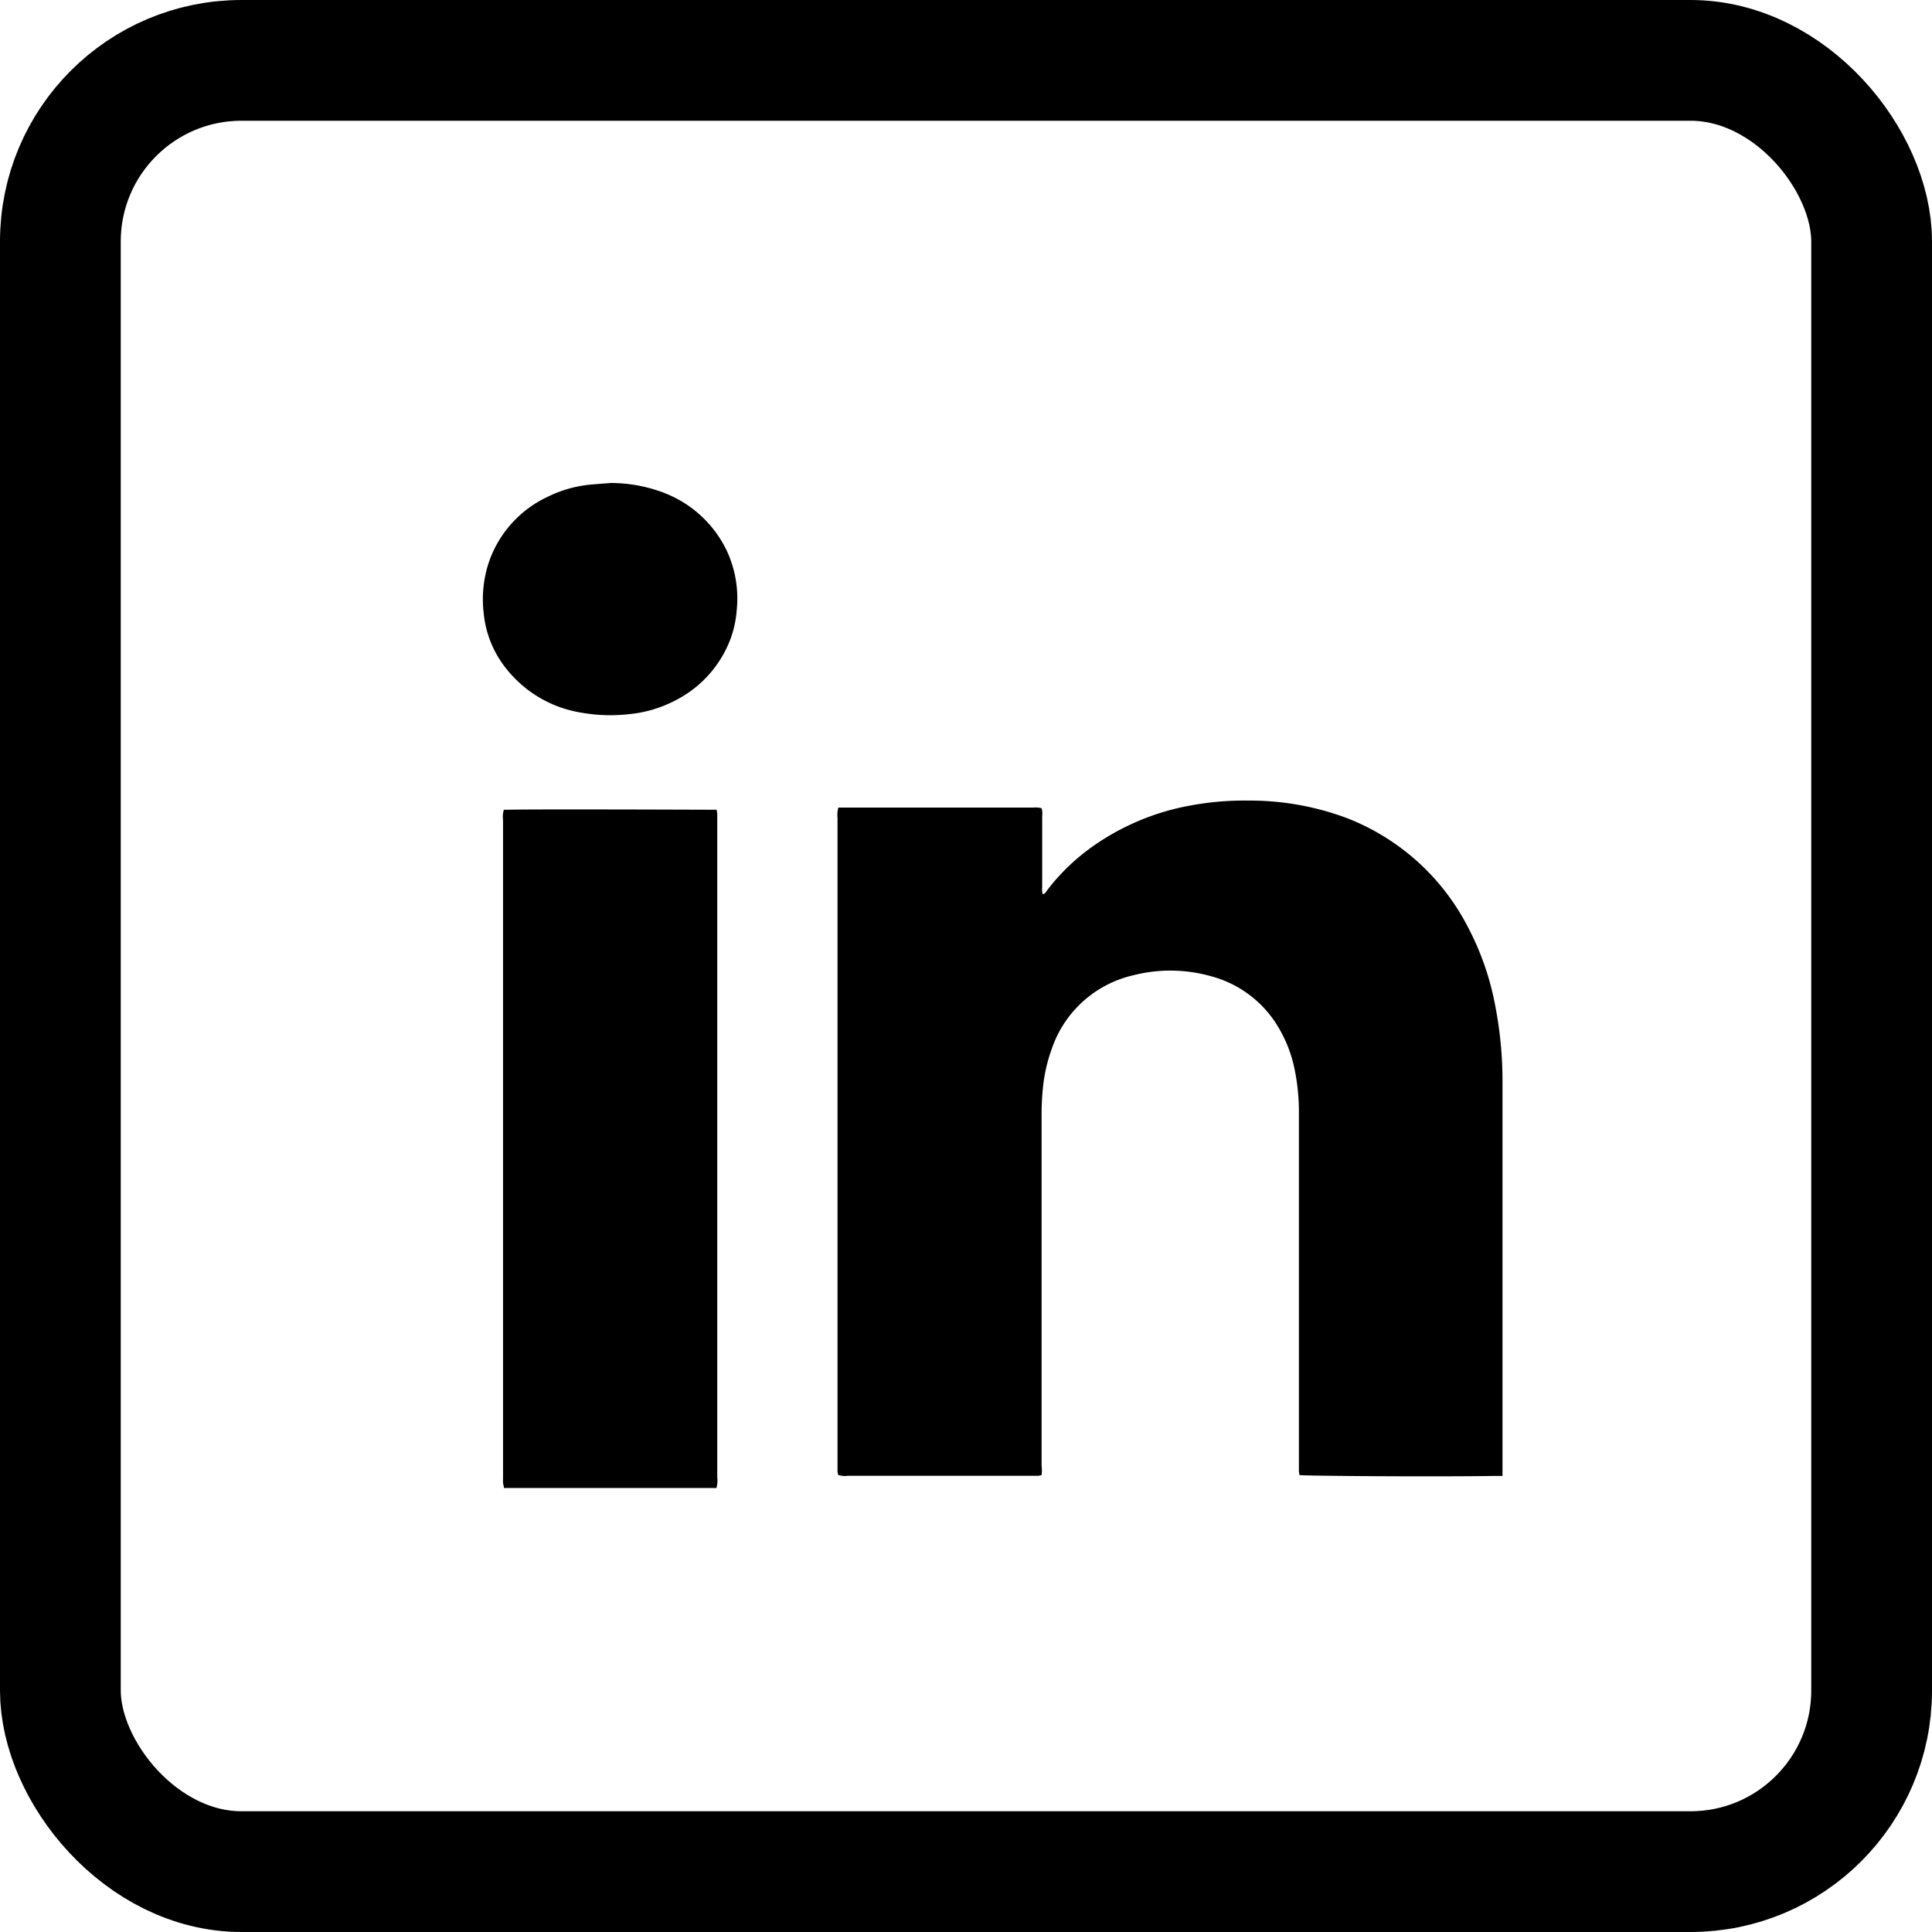
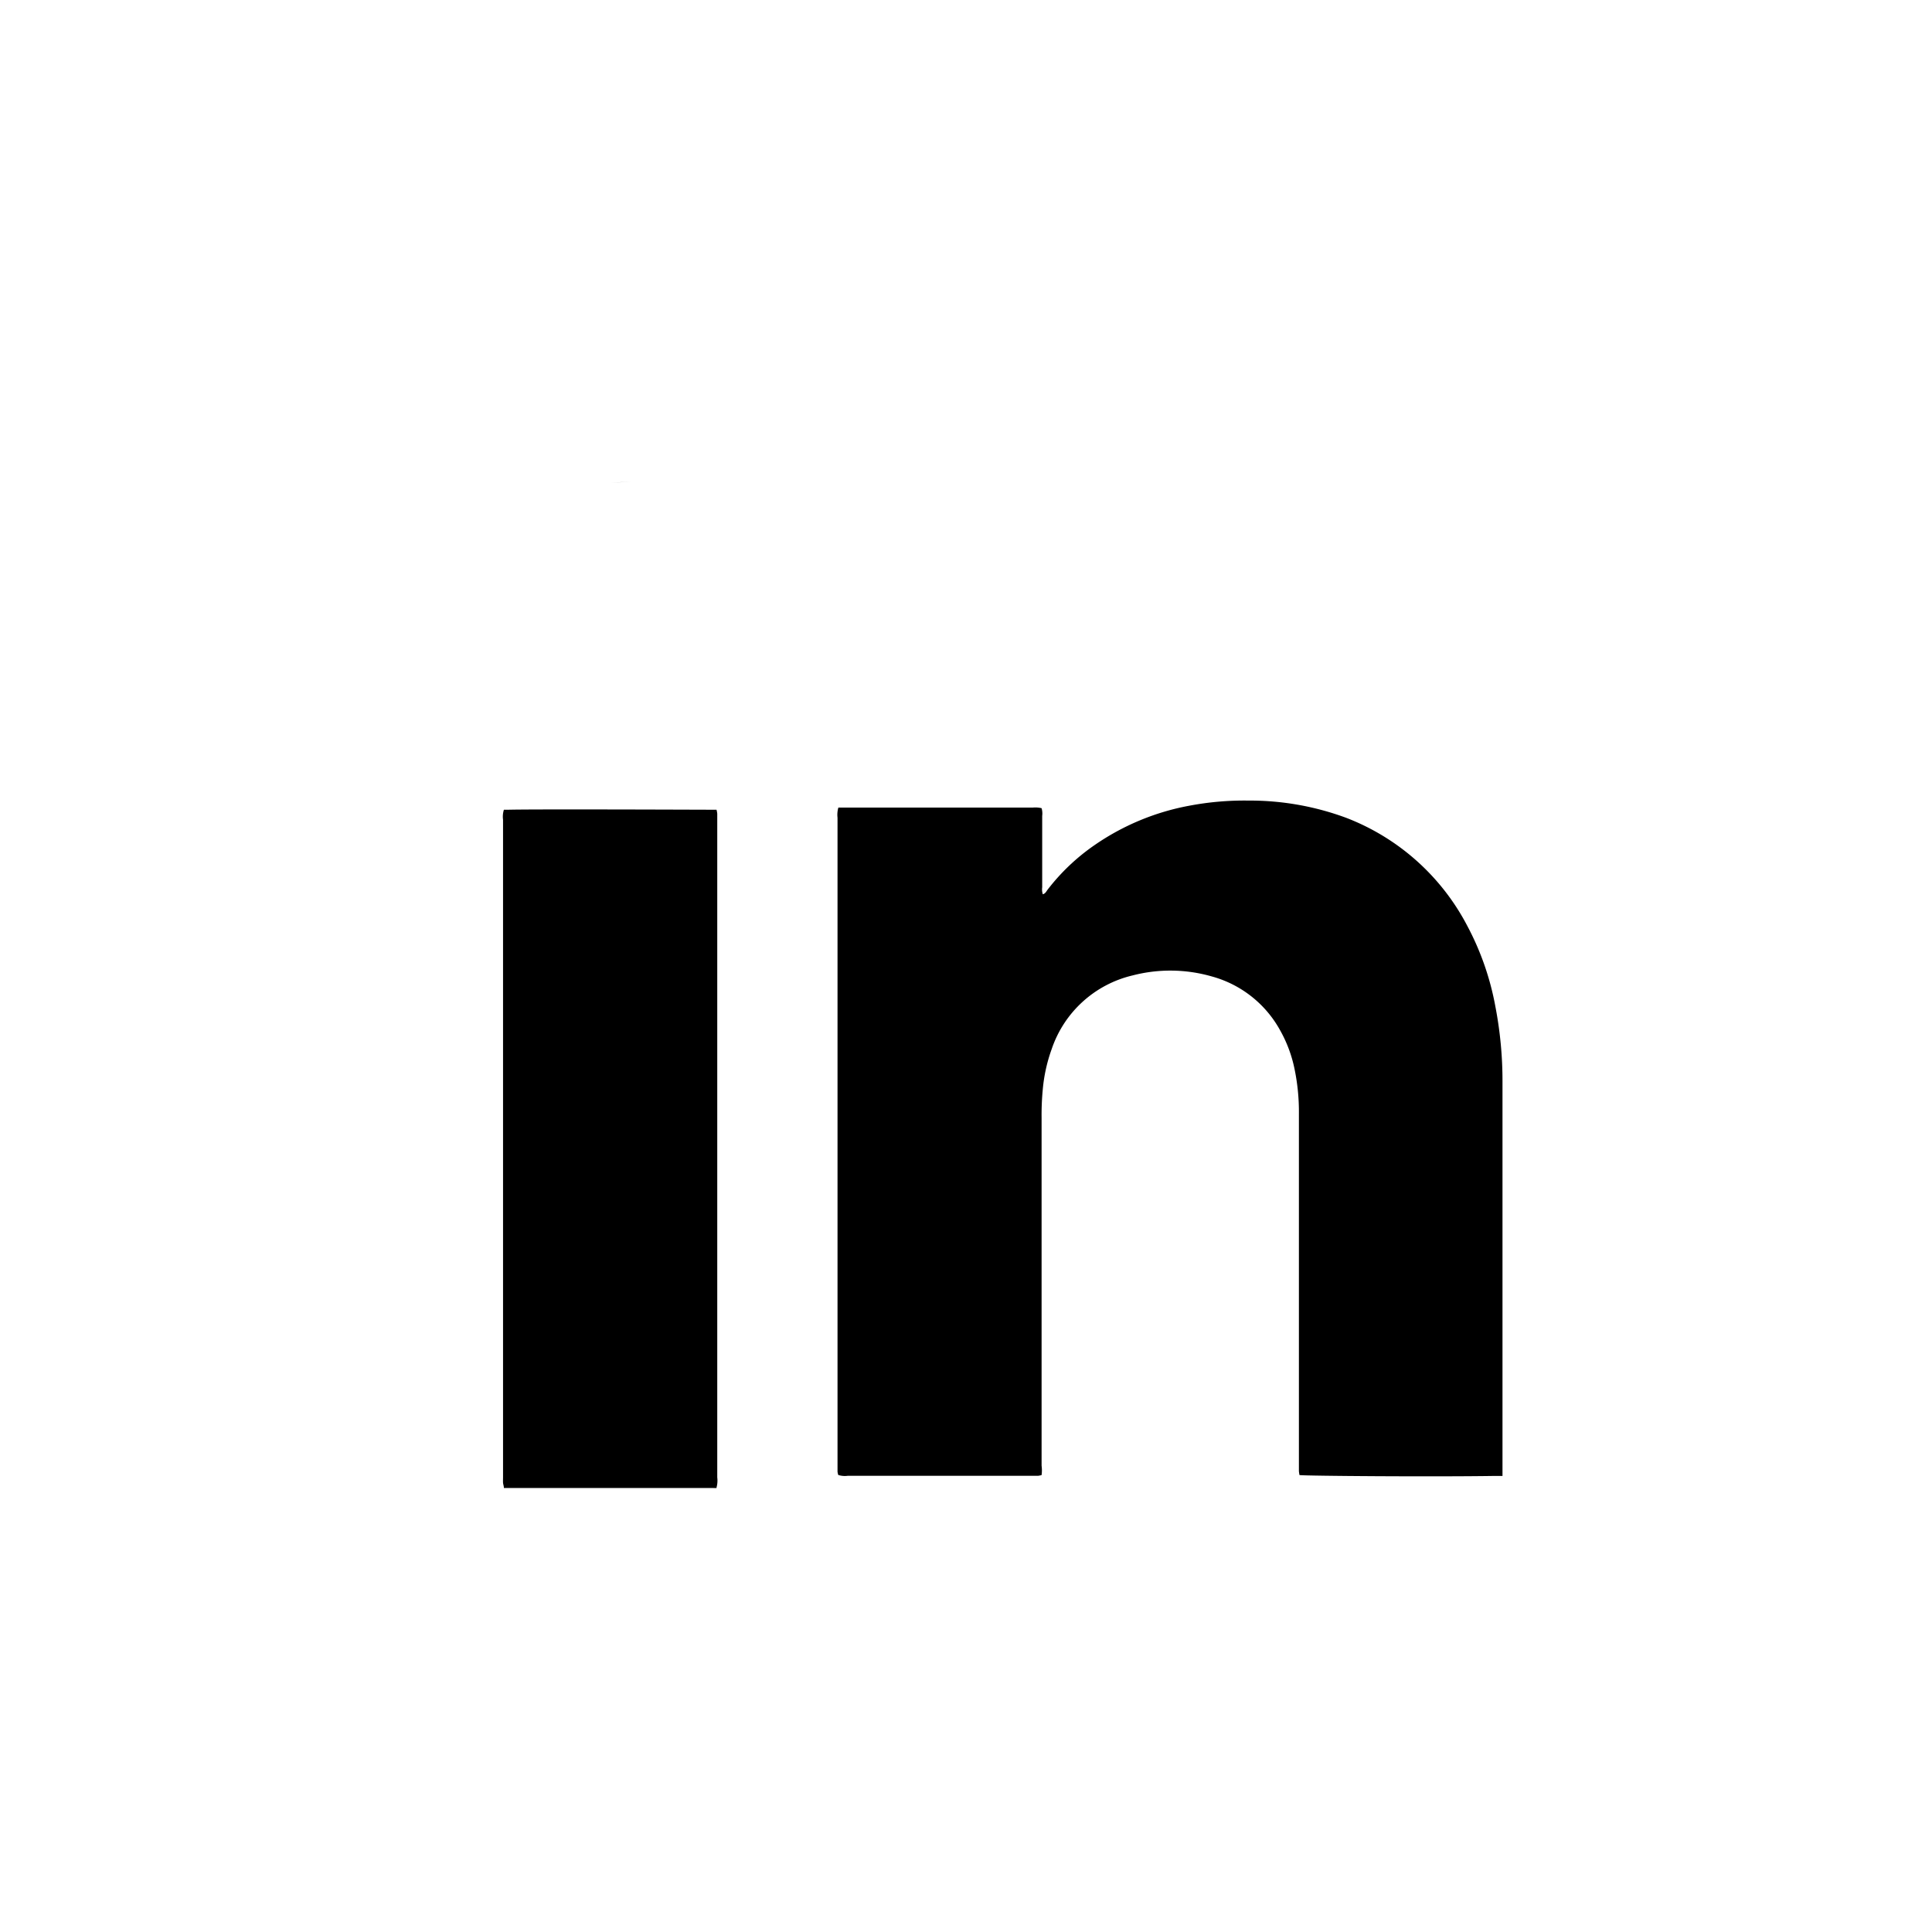
<svg xmlns="http://www.w3.org/2000/svg" width="16" height="16" viewBox="0 0 16 16">
  <g id="linked_in" data-name="linked in" transform="translate(92 -371)">
    <g id="Group_4" data-name="Group 4">
      <g id="Group_2" data-name="Group 2" transform="translate(-91.581 371.362)">
        <g id="Group_3" data-name="Group 3">
          <path id="Path_2" data-name="Path 2" d="M116.255,112.176l-.059,0c-.527.008-1.565,0-1.62-.007a.26.26,0,0,1-.005-.033c0-.02,0-.039,0-.059q0-1.45,0-2.9a1.748,1.748,0,0,0-.037-.375,1.1,1.1,0,0,0-.12-.319.923.923,0,0,0-.566-.444,1.243,1.243,0,0,0-.654-.008.934.934,0,0,0-.67.609,1.328,1.328,0,0,0-.074.333,2.214,2.214,0,0,0-.01.236q0,1.441,0,2.882a.293.293,0,0,1,0,.078.231.231,0,0,1-.029.006h-1.577a.177.177,0,0,1-.078-.007.161.161,0,0,1-.006-.027c0-.02,0-.039,0-.059q0-2.678,0-5.357a.215.215,0,0,1,.007-.084l.034,0h1.577a.221.221,0,0,1,.072.005.155.155,0,0,1,.005.064c0,.2,0,.394,0,.591a.133.133,0,0,0,.005.058c.022-.006.029-.024.039-.037a1.726,1.726,0,0,1,.388-.369,2.026,2.026,0,0,1,.784-.327,2.448,2.448,0,0,1,.493-.043,2.3,2.3,0,0,1,.809.143,1.9,1.9,0,0,1,1,.89,2.3,2.3,0,0,1,.235.672,3.253,3.253,0,0,1,.059.622q0,1.479,0,2.959v.308Z" transform="translate(-104.233 -100.315)" />
          <path id="Path_3" data-name="Path 3" d="M65.492,113.455a.234.234,0,0,1-.029,0H63.73c0-.016-.006-.03-.007-.043s0-.031,0-.047q0-2.722,0-5.444a.191.191,0,0,1,.007-.083c.011,0,.023,0,.034,0,.207-.006,1.67,0,1.727,0a.234.234,0,0,1,.006.032c0,.018,0,.035,0,.053q0,2.722,0,5.444a.217.217,0,0,1-.006.084" transform="translate(-59.976 -101.494)" />
-           <path id="Path_4" data-name="Path 4" d="M61.972,61.88a1.233,1.233,0,0,1,.444.083.954.954,0,0,1,.513.472.936.936,0,0,1,.085.5.883.883,0,0,1-.049.23.941.941,0,0,1-.43.5,1.046,1.046,0,0,1-.419.13,1.372,1.372,0,0,1-.388-.013.993.993,0,0,1-.626-.369.863.863,0,0,1-.183-.453.969.969,0,0,1,.045-.431.931.931,0,0,1,.487-.536,1.01,1.01,0,0,1,.356-.1c.055-.005.11-.009.165-.013" transform="translate(-57.332 -58.242)" />
+           <path id="Path_4" data-name="Path 4" d="M61.972,61.88c.055-.005.11-.009.165-.013" transform="translate(-57.332 -58.242)" />
        </g>
      </g>
      <g id="Rectangle_1" data-name="Rectangle 1" transform="translate(-92 371)" fill="none" stroke="#000" stroke-width="1">
-         <rect width="16" height="16" rx="2" stroke="none" />
-         <rect x="0.5" y="0.5" width="15" height="15" rx="1.5" fill="none" />
-       </g>
+         </g>
    </g>
  </g>
</svg>